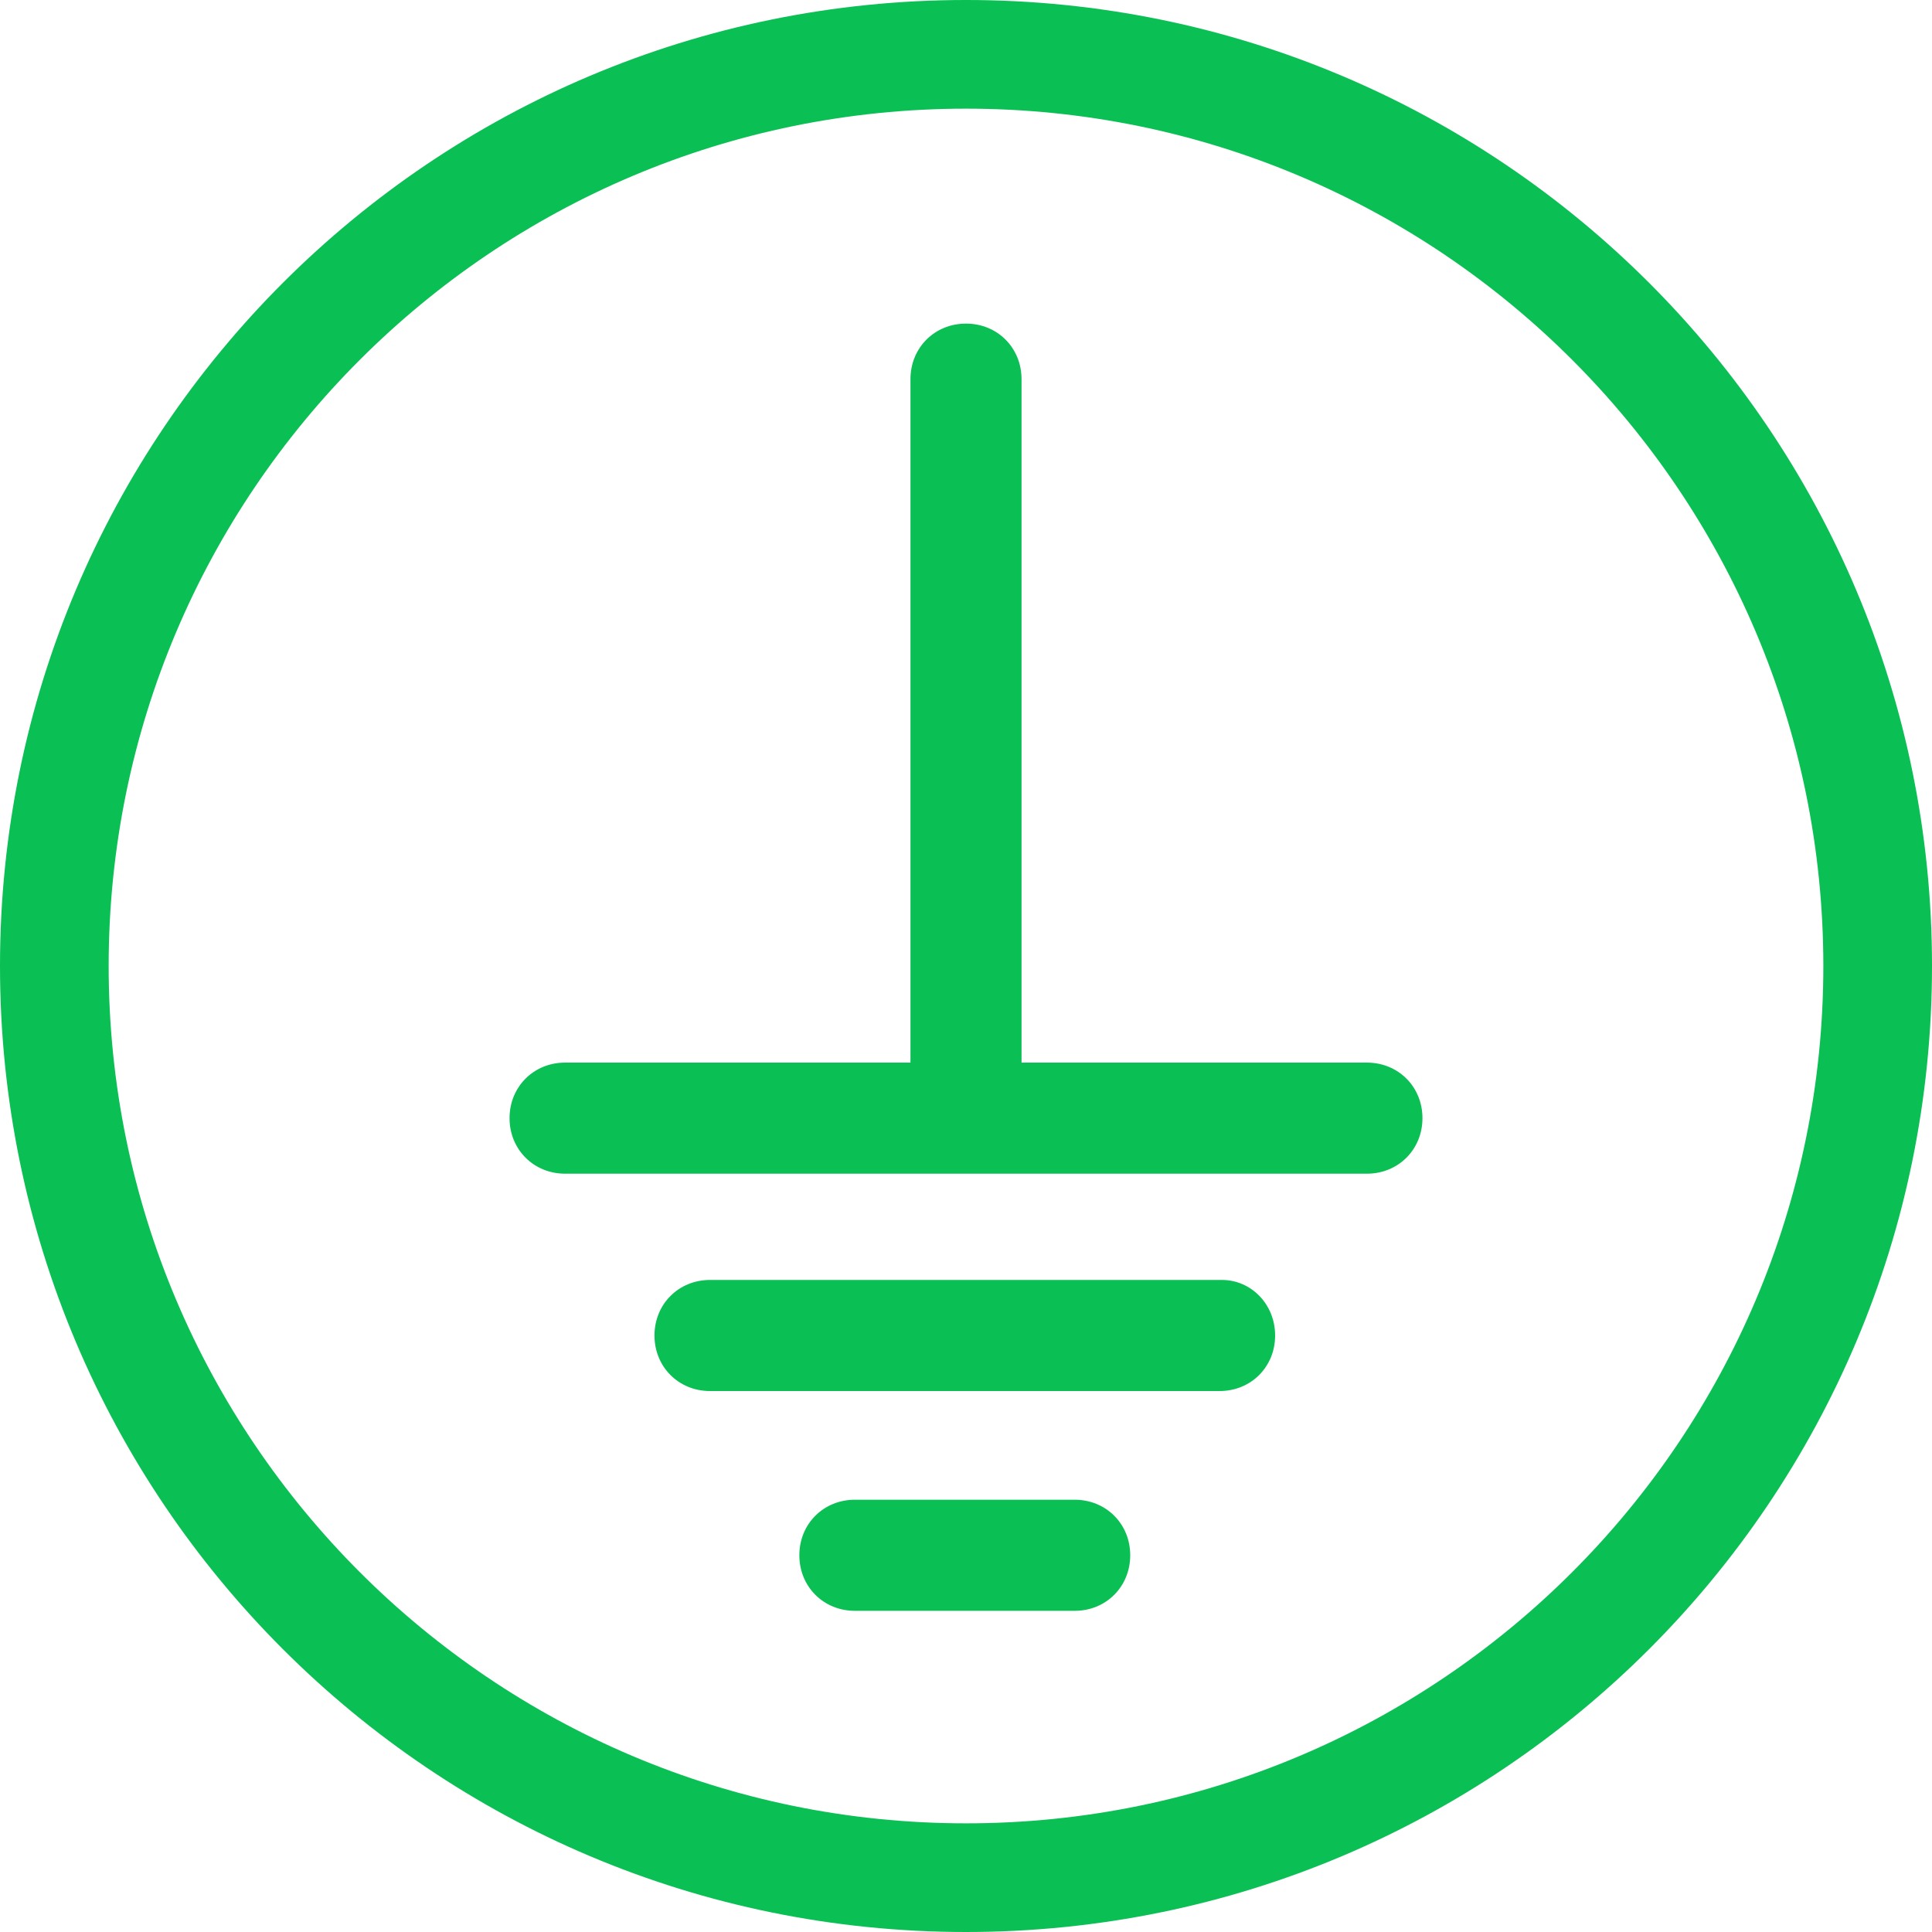
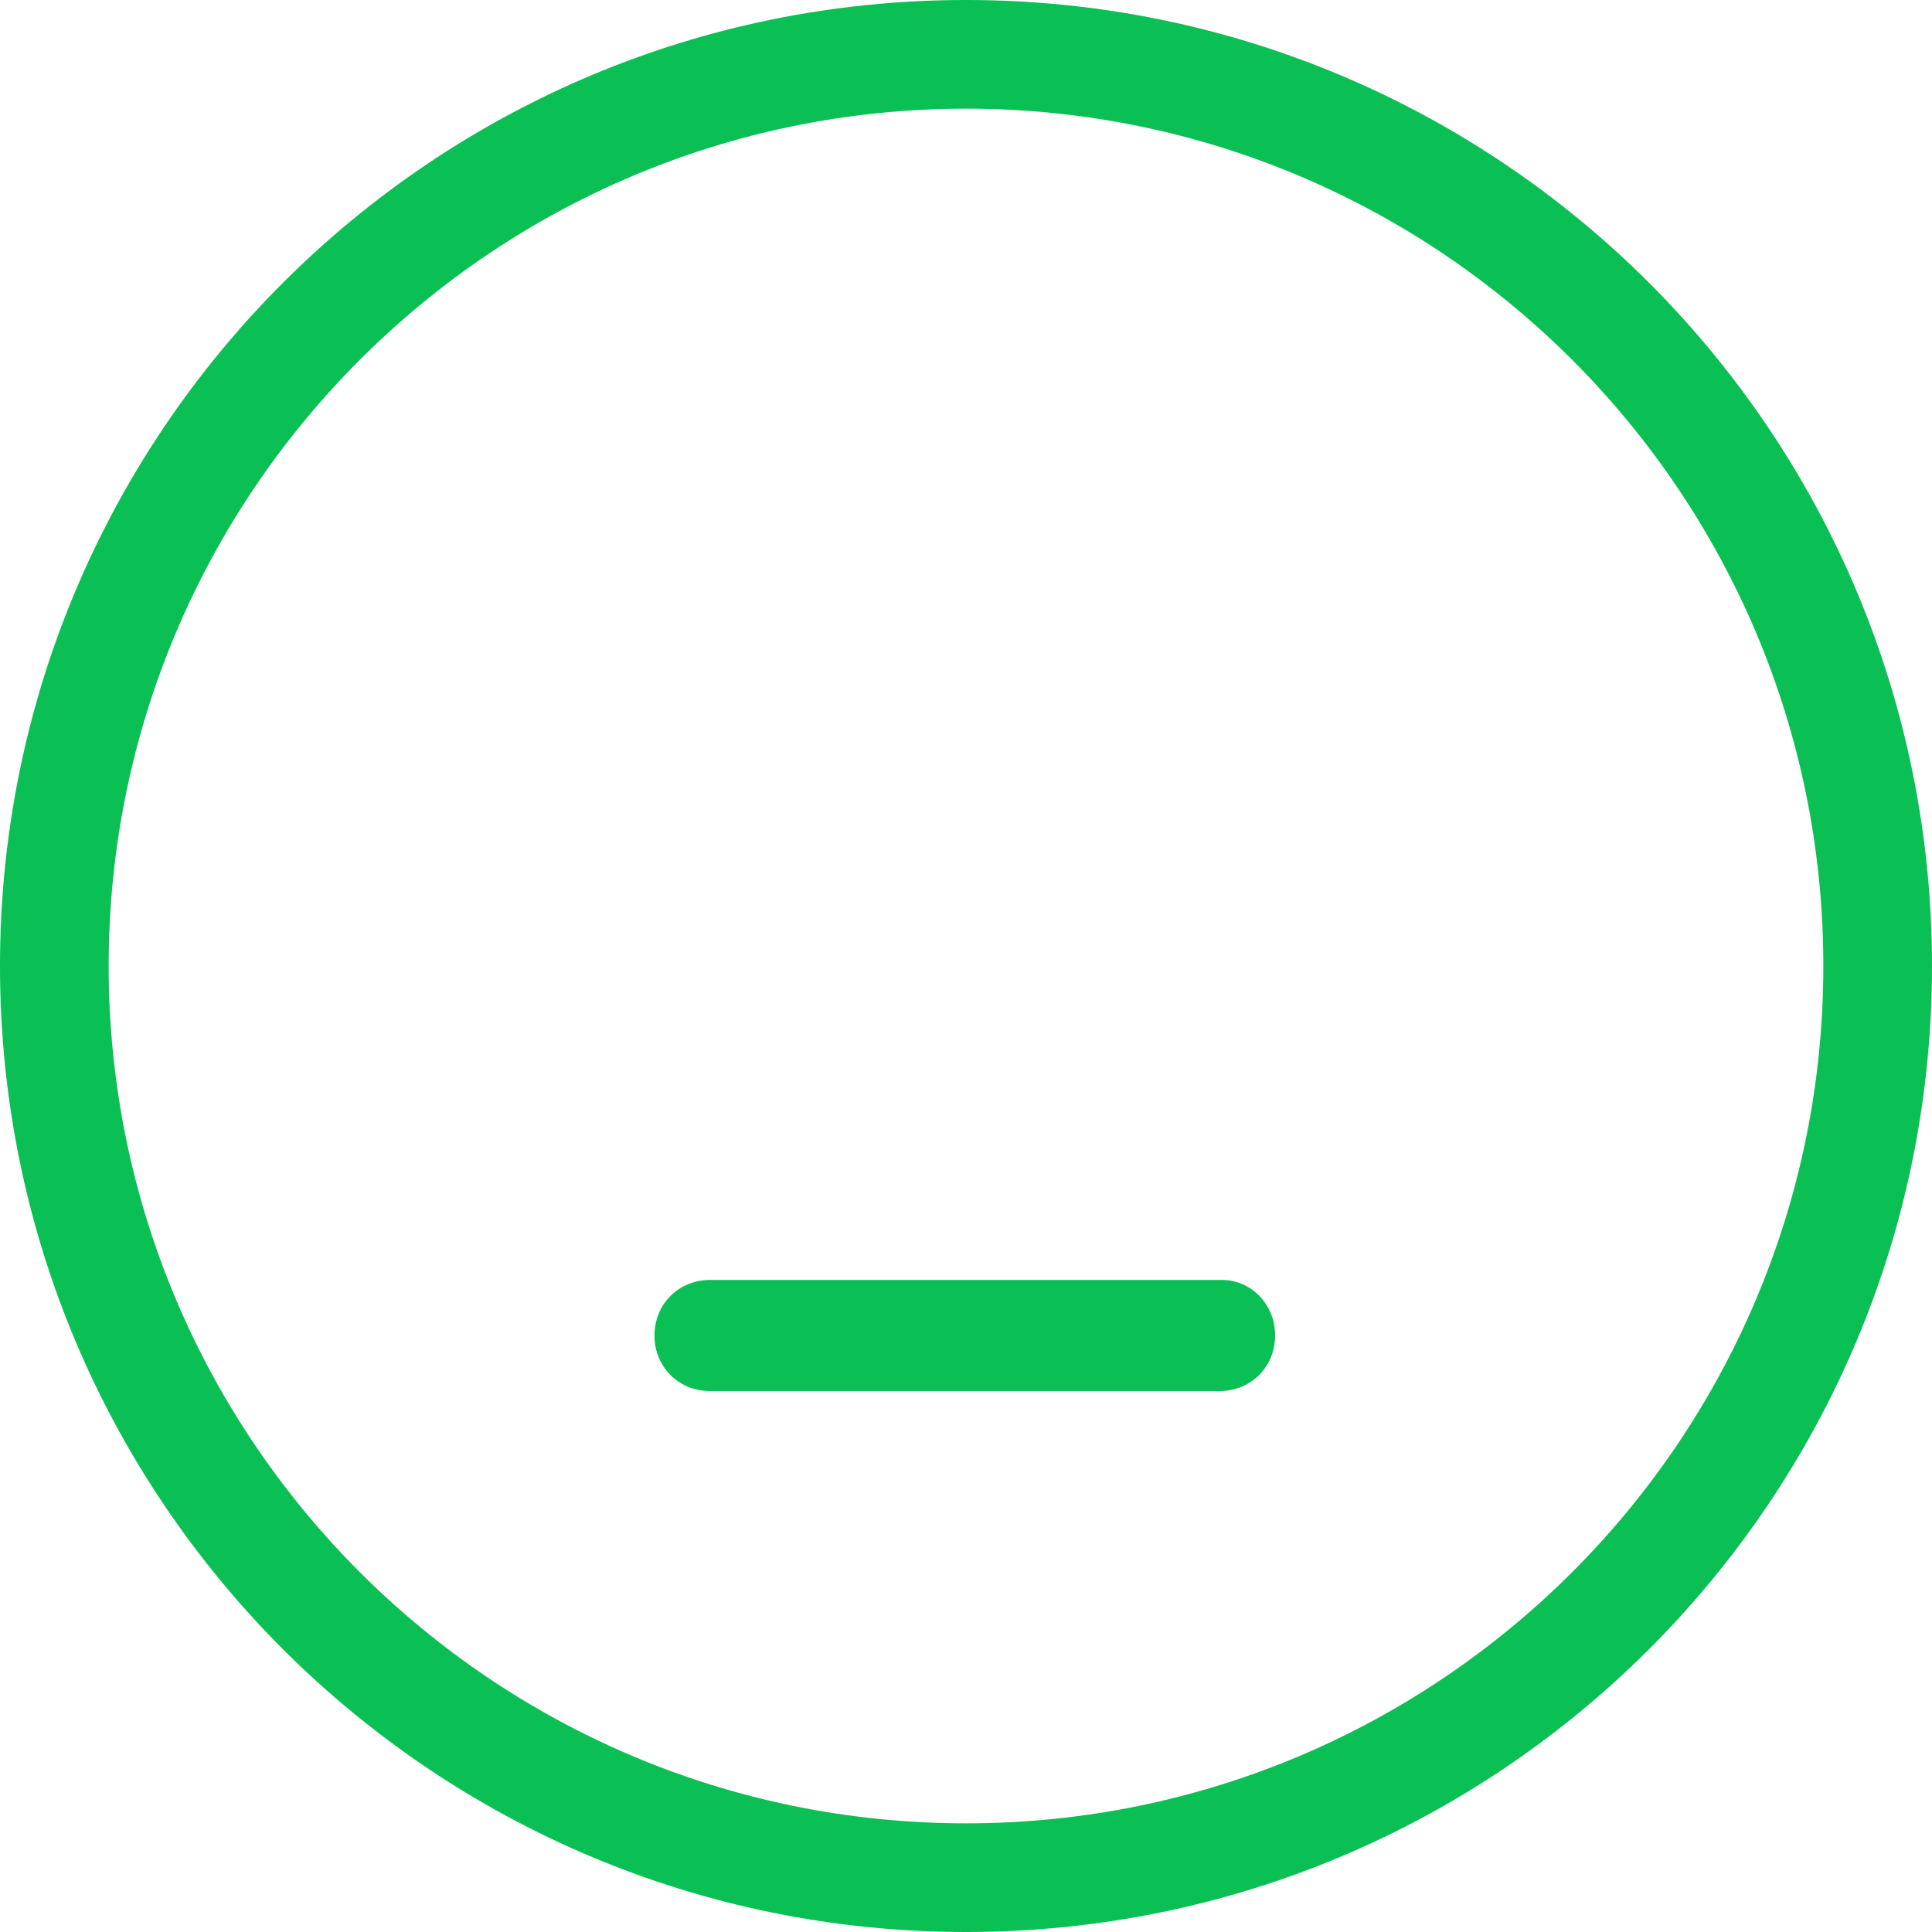
<svg xmlns="http://www.w3.org/2000/svg" width="62" height="62" viewBox="0 0 62 62" fill="none">
-   <path d="M43.865 34.1H32.782V12.168C32.782 11.16 32.008 10.385 31 10.385C29.992 10.385 29.218 11.16 29.218 12.168V34.1H18.135C17.128 34.1 16.352 34.875 16.352 35.883C16.352 36.89 17.128 37.665 18.135 37.665H43.865C44.873 37.665 45.648 36.89 45.648 35.883C45.648 34.875 44.873 34.1 43.865 34.1Z" fill="#0ABF53" />
  <path d="M39.215 41.075H22.785C21.778 41.075 21.003 41.85 21.003 42.858C21.003 43.865 21.778 44.64 22.785 44.64H39.138C40.145 44.64 40.92 43.865 40.92 42.858C40.92 41.85 40.145 41.075 39.215 41.075Z" fill="#0ABF53" />
-   <path d="M34.487 48.128H27.435C26.427 48.128 25.652 48.903 25.652 49.91C25.652 50.918 26.427 51.693 27.435 51.693H34.487C35.495 51.693 36.27 50.918 36.27 49.91C36.27 48.903 35.495 48.128 34.487 48.128Z" fill="#0ABF53" />
  <path d="M31 0C13.873 0 0 13.873 0 31C0 48.127 13.873 62 31 62C48.127 62 62 48.127 62 31C62 13.873 48.127 0 31 0ZM31 58.513C15.81 58.513 3.487 46.19 3.487 31C3.487 15.81 15.81 3.487 31 3.487C46.19 3.487 58.513 15.81 58.513 31C58.513 46.19 46.19 58.513 31 58.513Z" fill="#0ABF53" />
</svg>